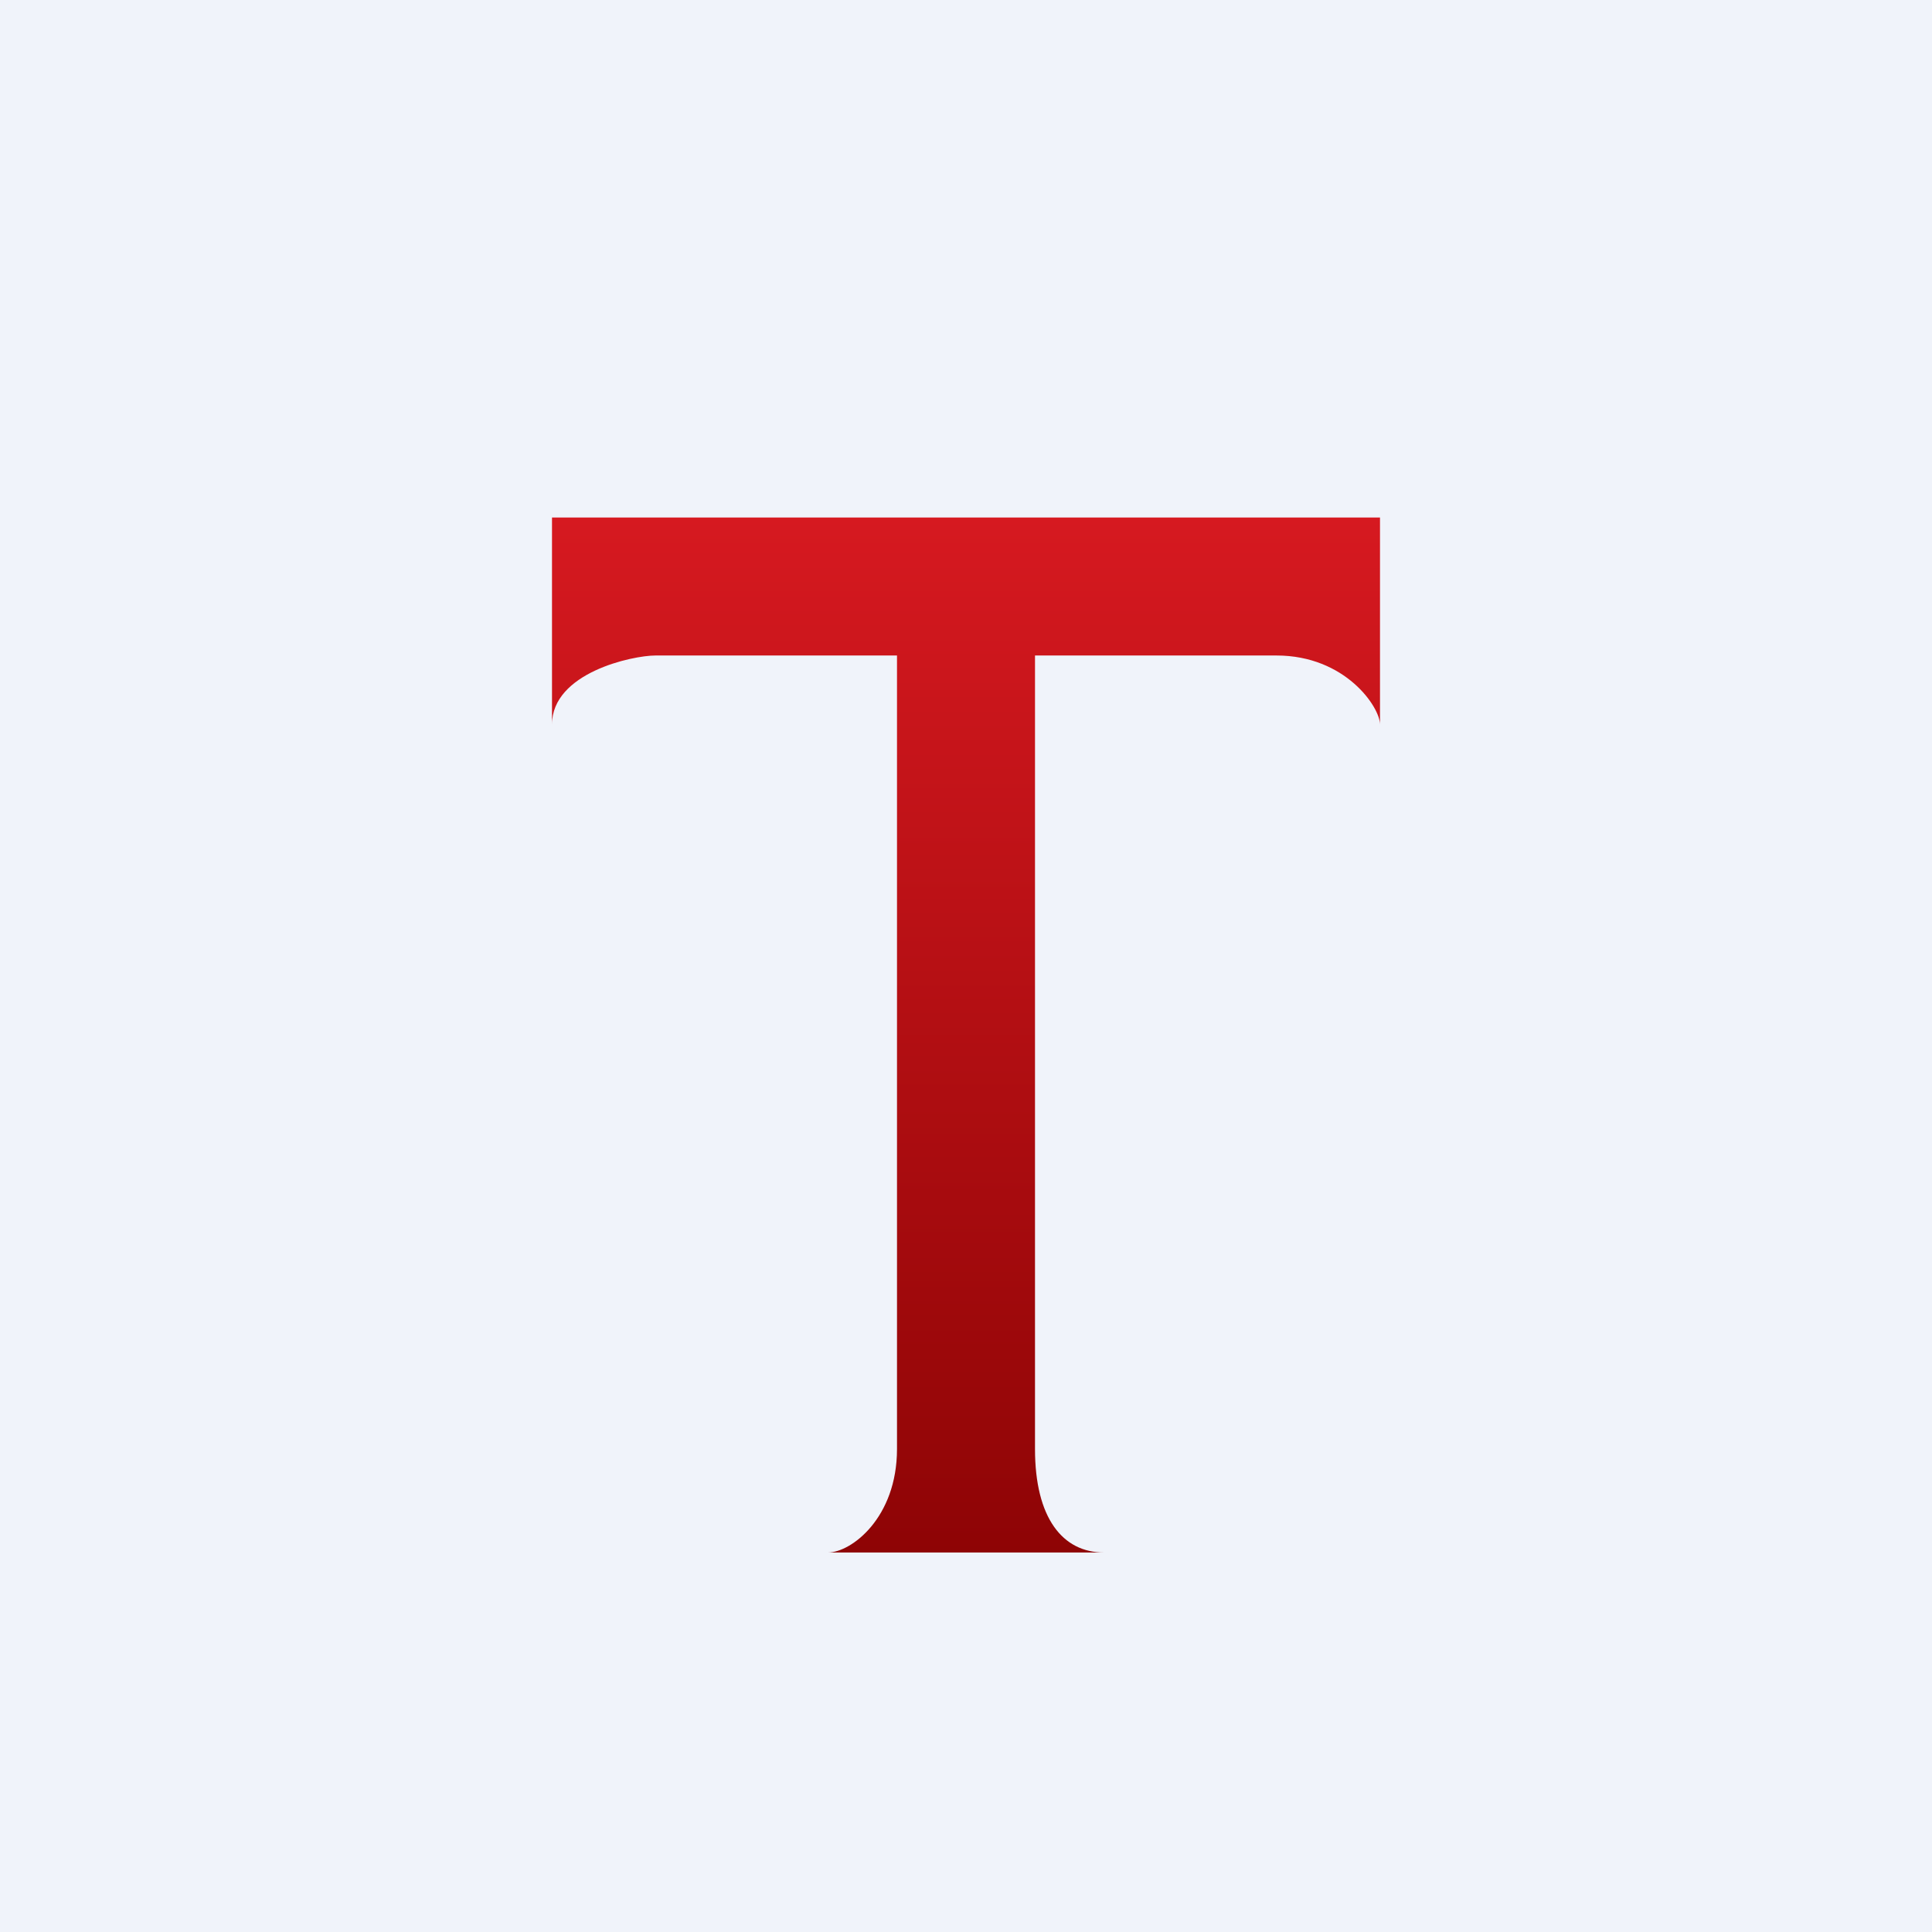
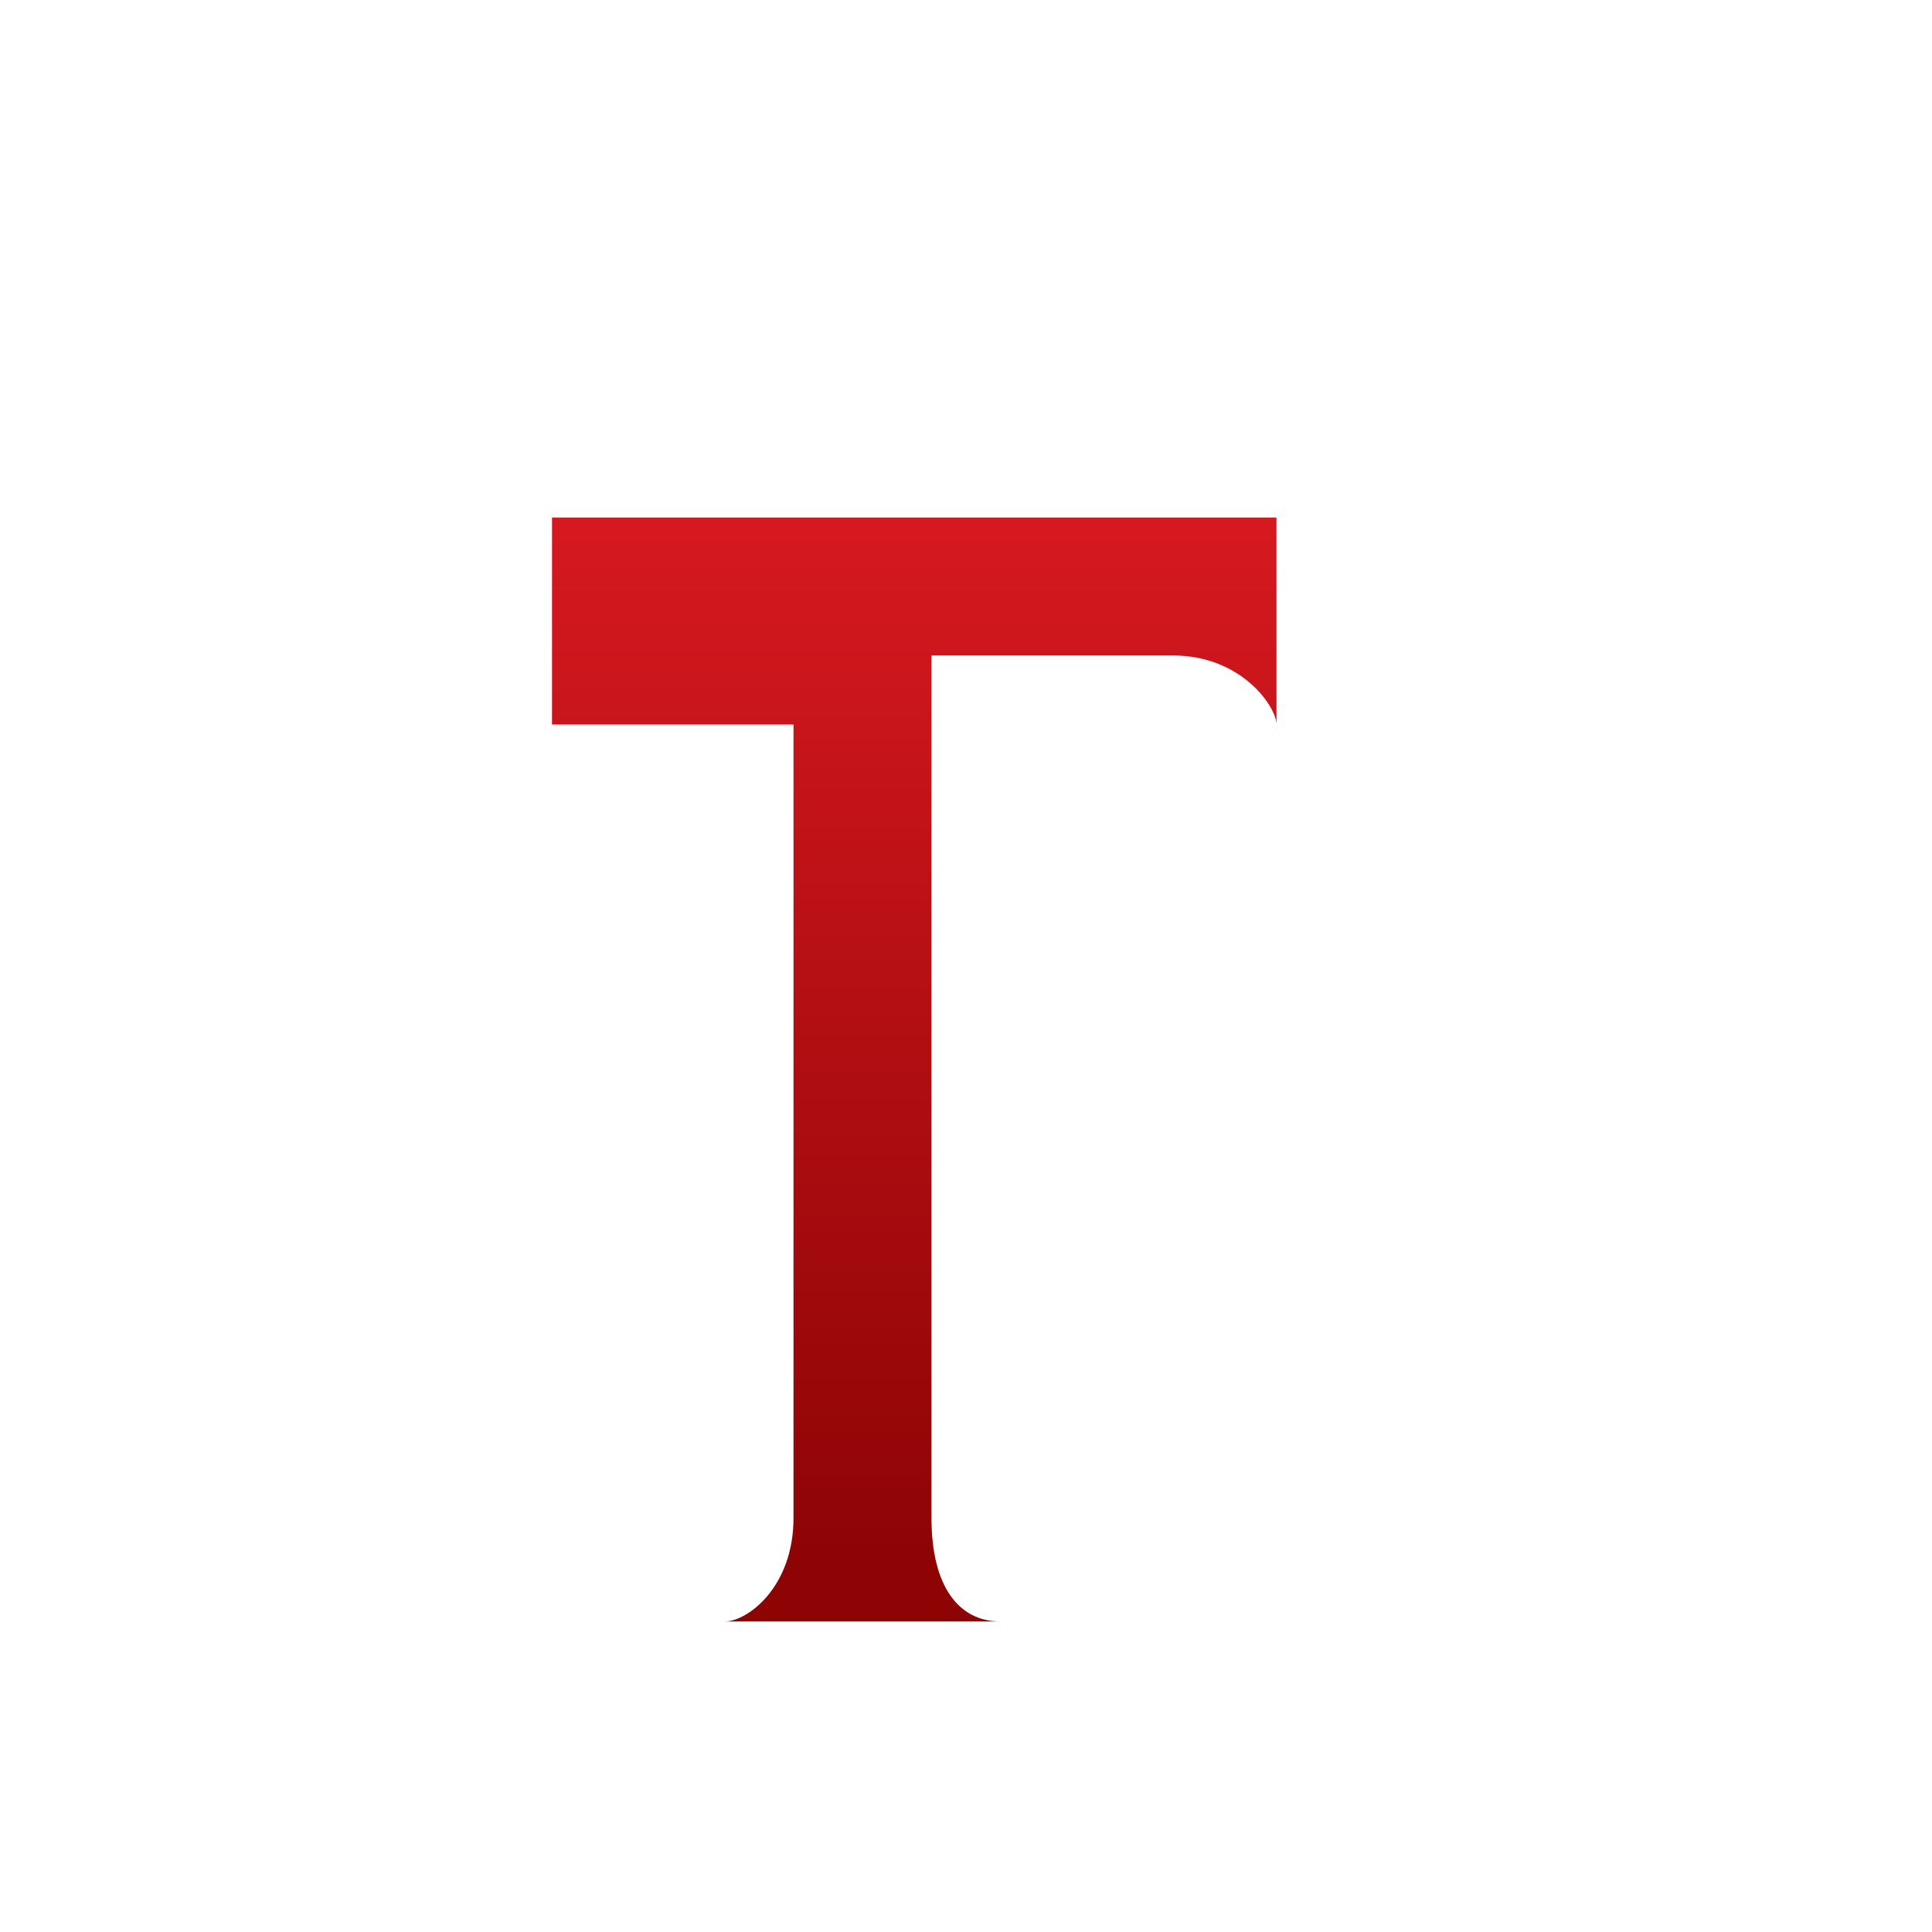
<svg xmlns="http://www.w3.org/2000/svg" width="56" height="56" viewBox="0 0 56 56">
-   <path fill="#F0F3FA" d="M0 0h56v56H0z" />
-   <path d="M40 15H16v6c0-1.5 2.33-2 3-2h7v23c0 2-1.33 3-2 3h8c-1.2 0-2-1-2-3V19h7c2 0 3 1.5 3 2v-6Z" fill="url(#axhtxtqig)" />
+   <path d="M40 15H16v6h7v23c0 2-1.33 3-2 3h8c-1.2 0-2-1-2-3V19h7c2 0 3 1.5 3 2v-6Z" fill="url(#axhtxtqig)" />
  <defs>
    <linearGradient id="axhtxtqig" x1="28.02" y1="15" x2="28.02" y2="45" gradientUnits="userSpaceOnUse">
      <stop stop-color="#D61920" />
      <stop offset="1" stop-color="#8E0405" />
    </linearGradient>
  </defs>
</svg>